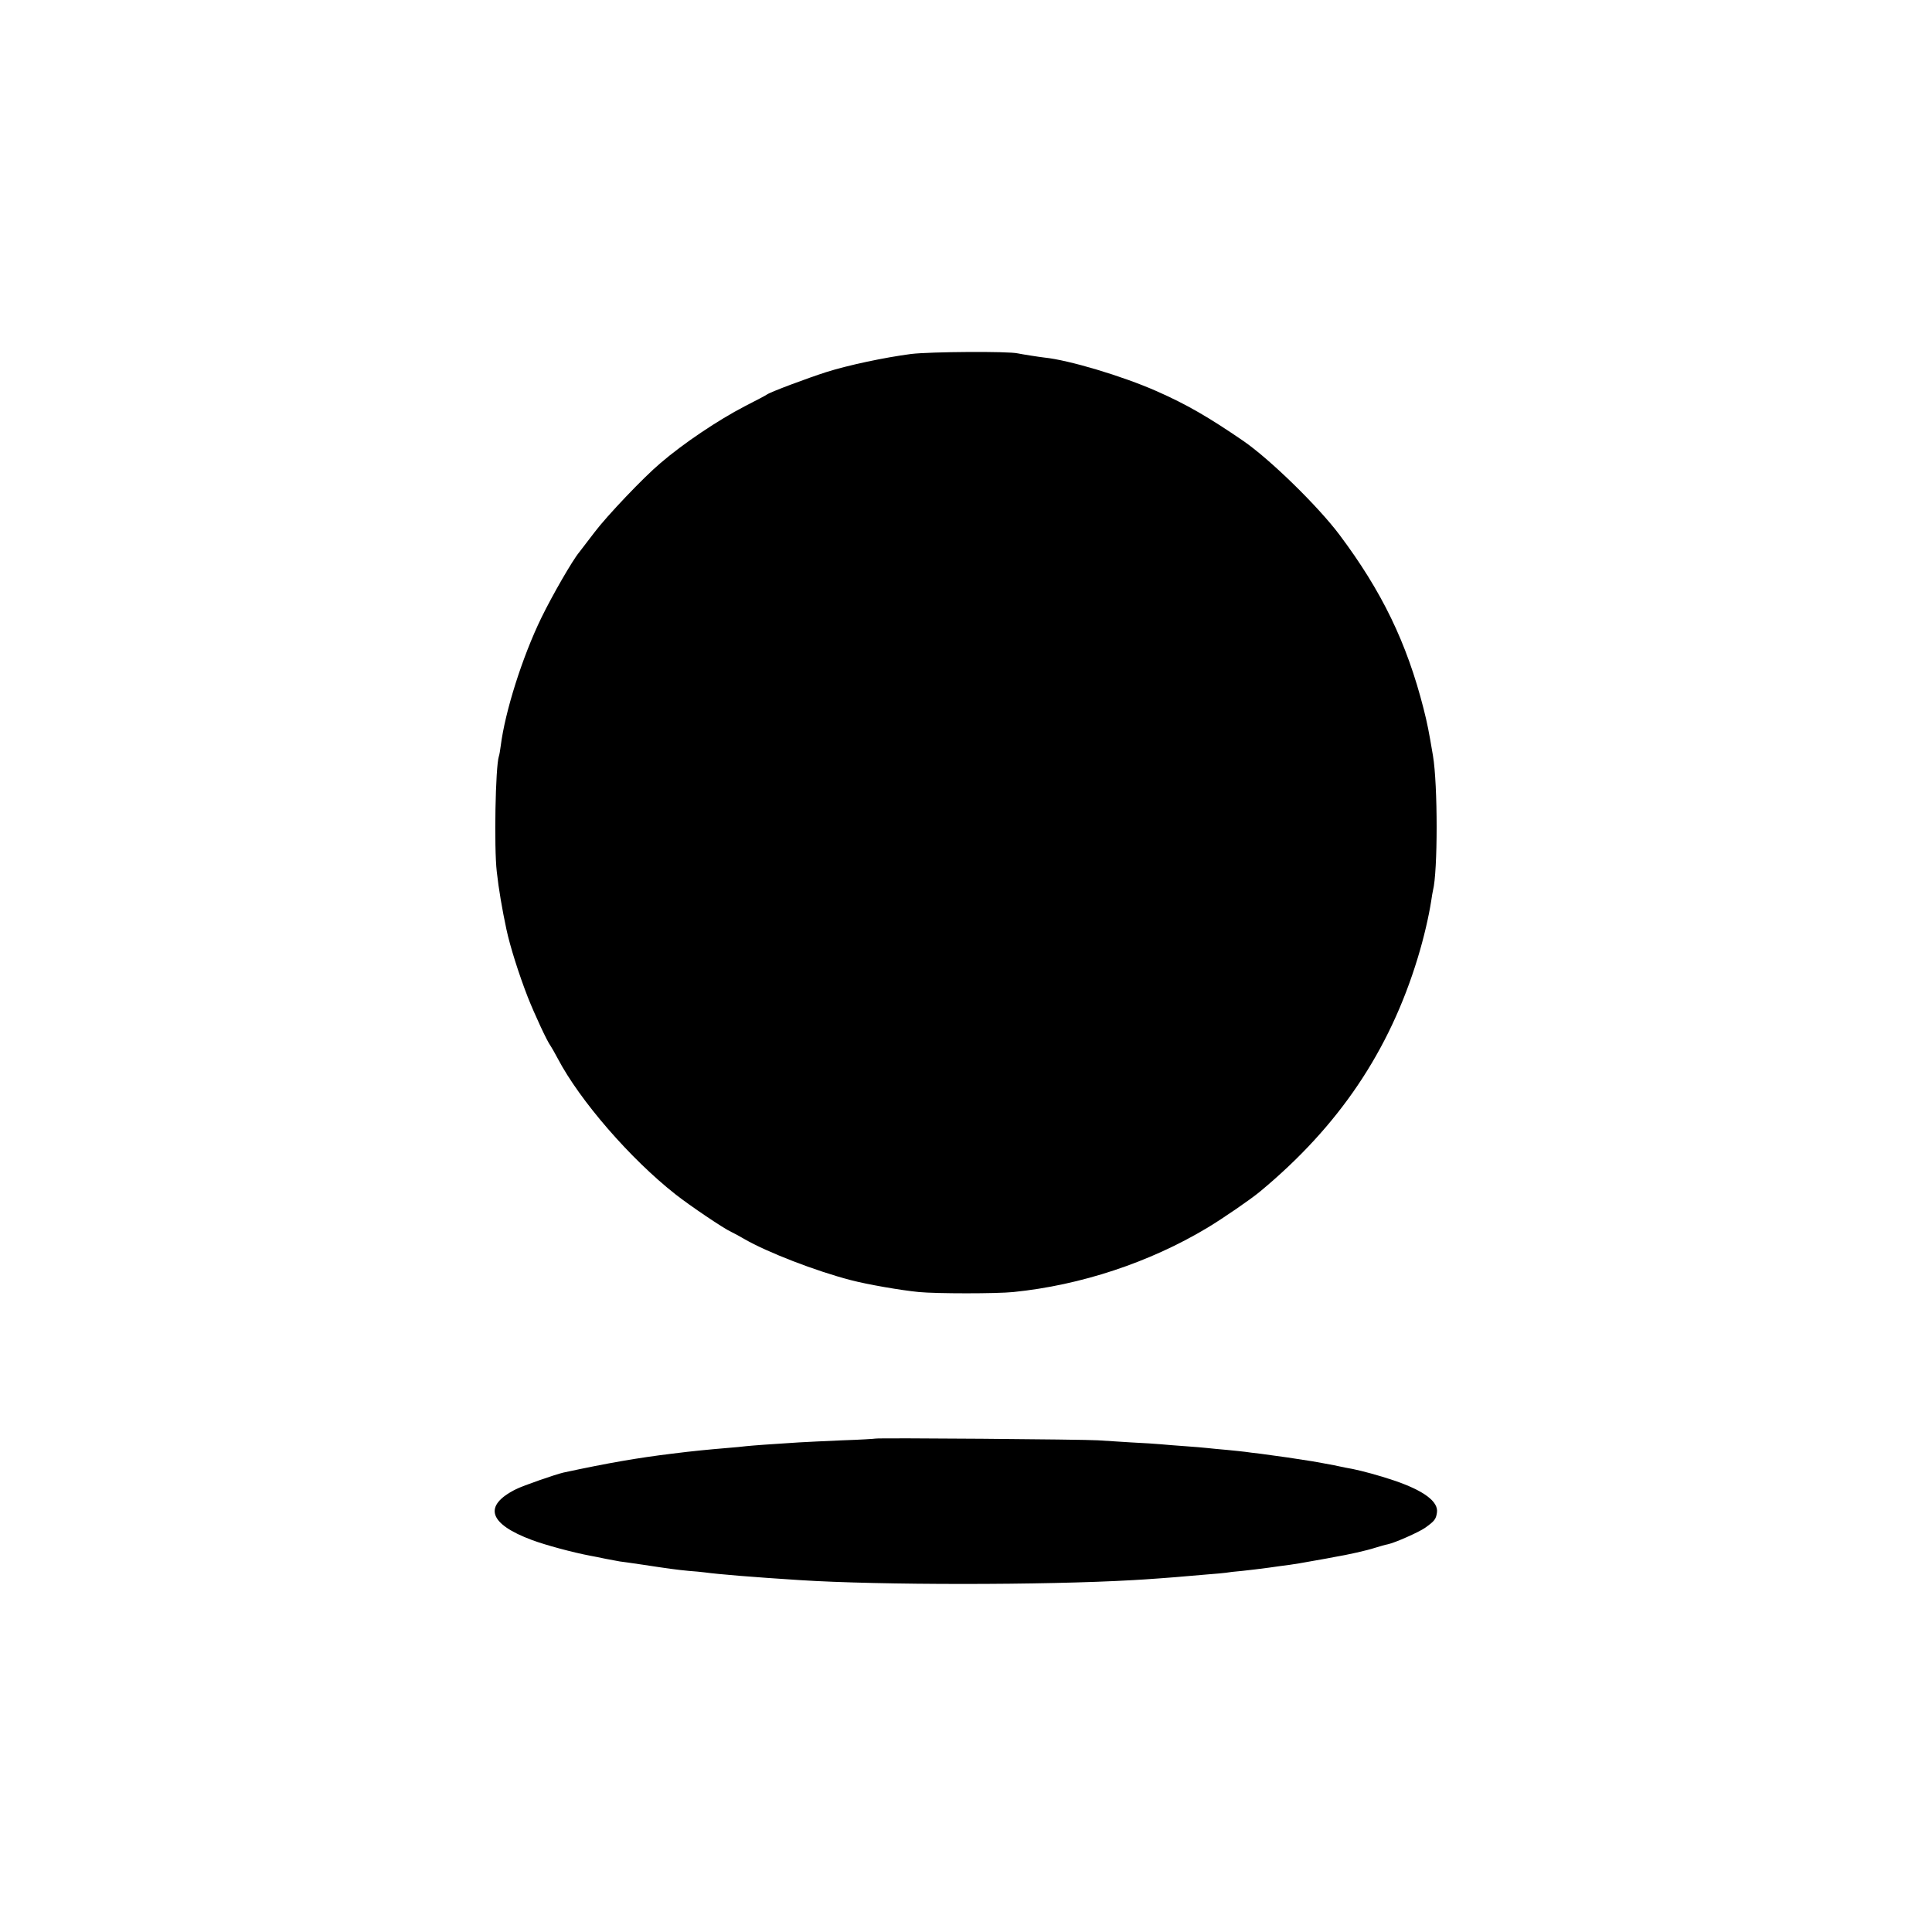
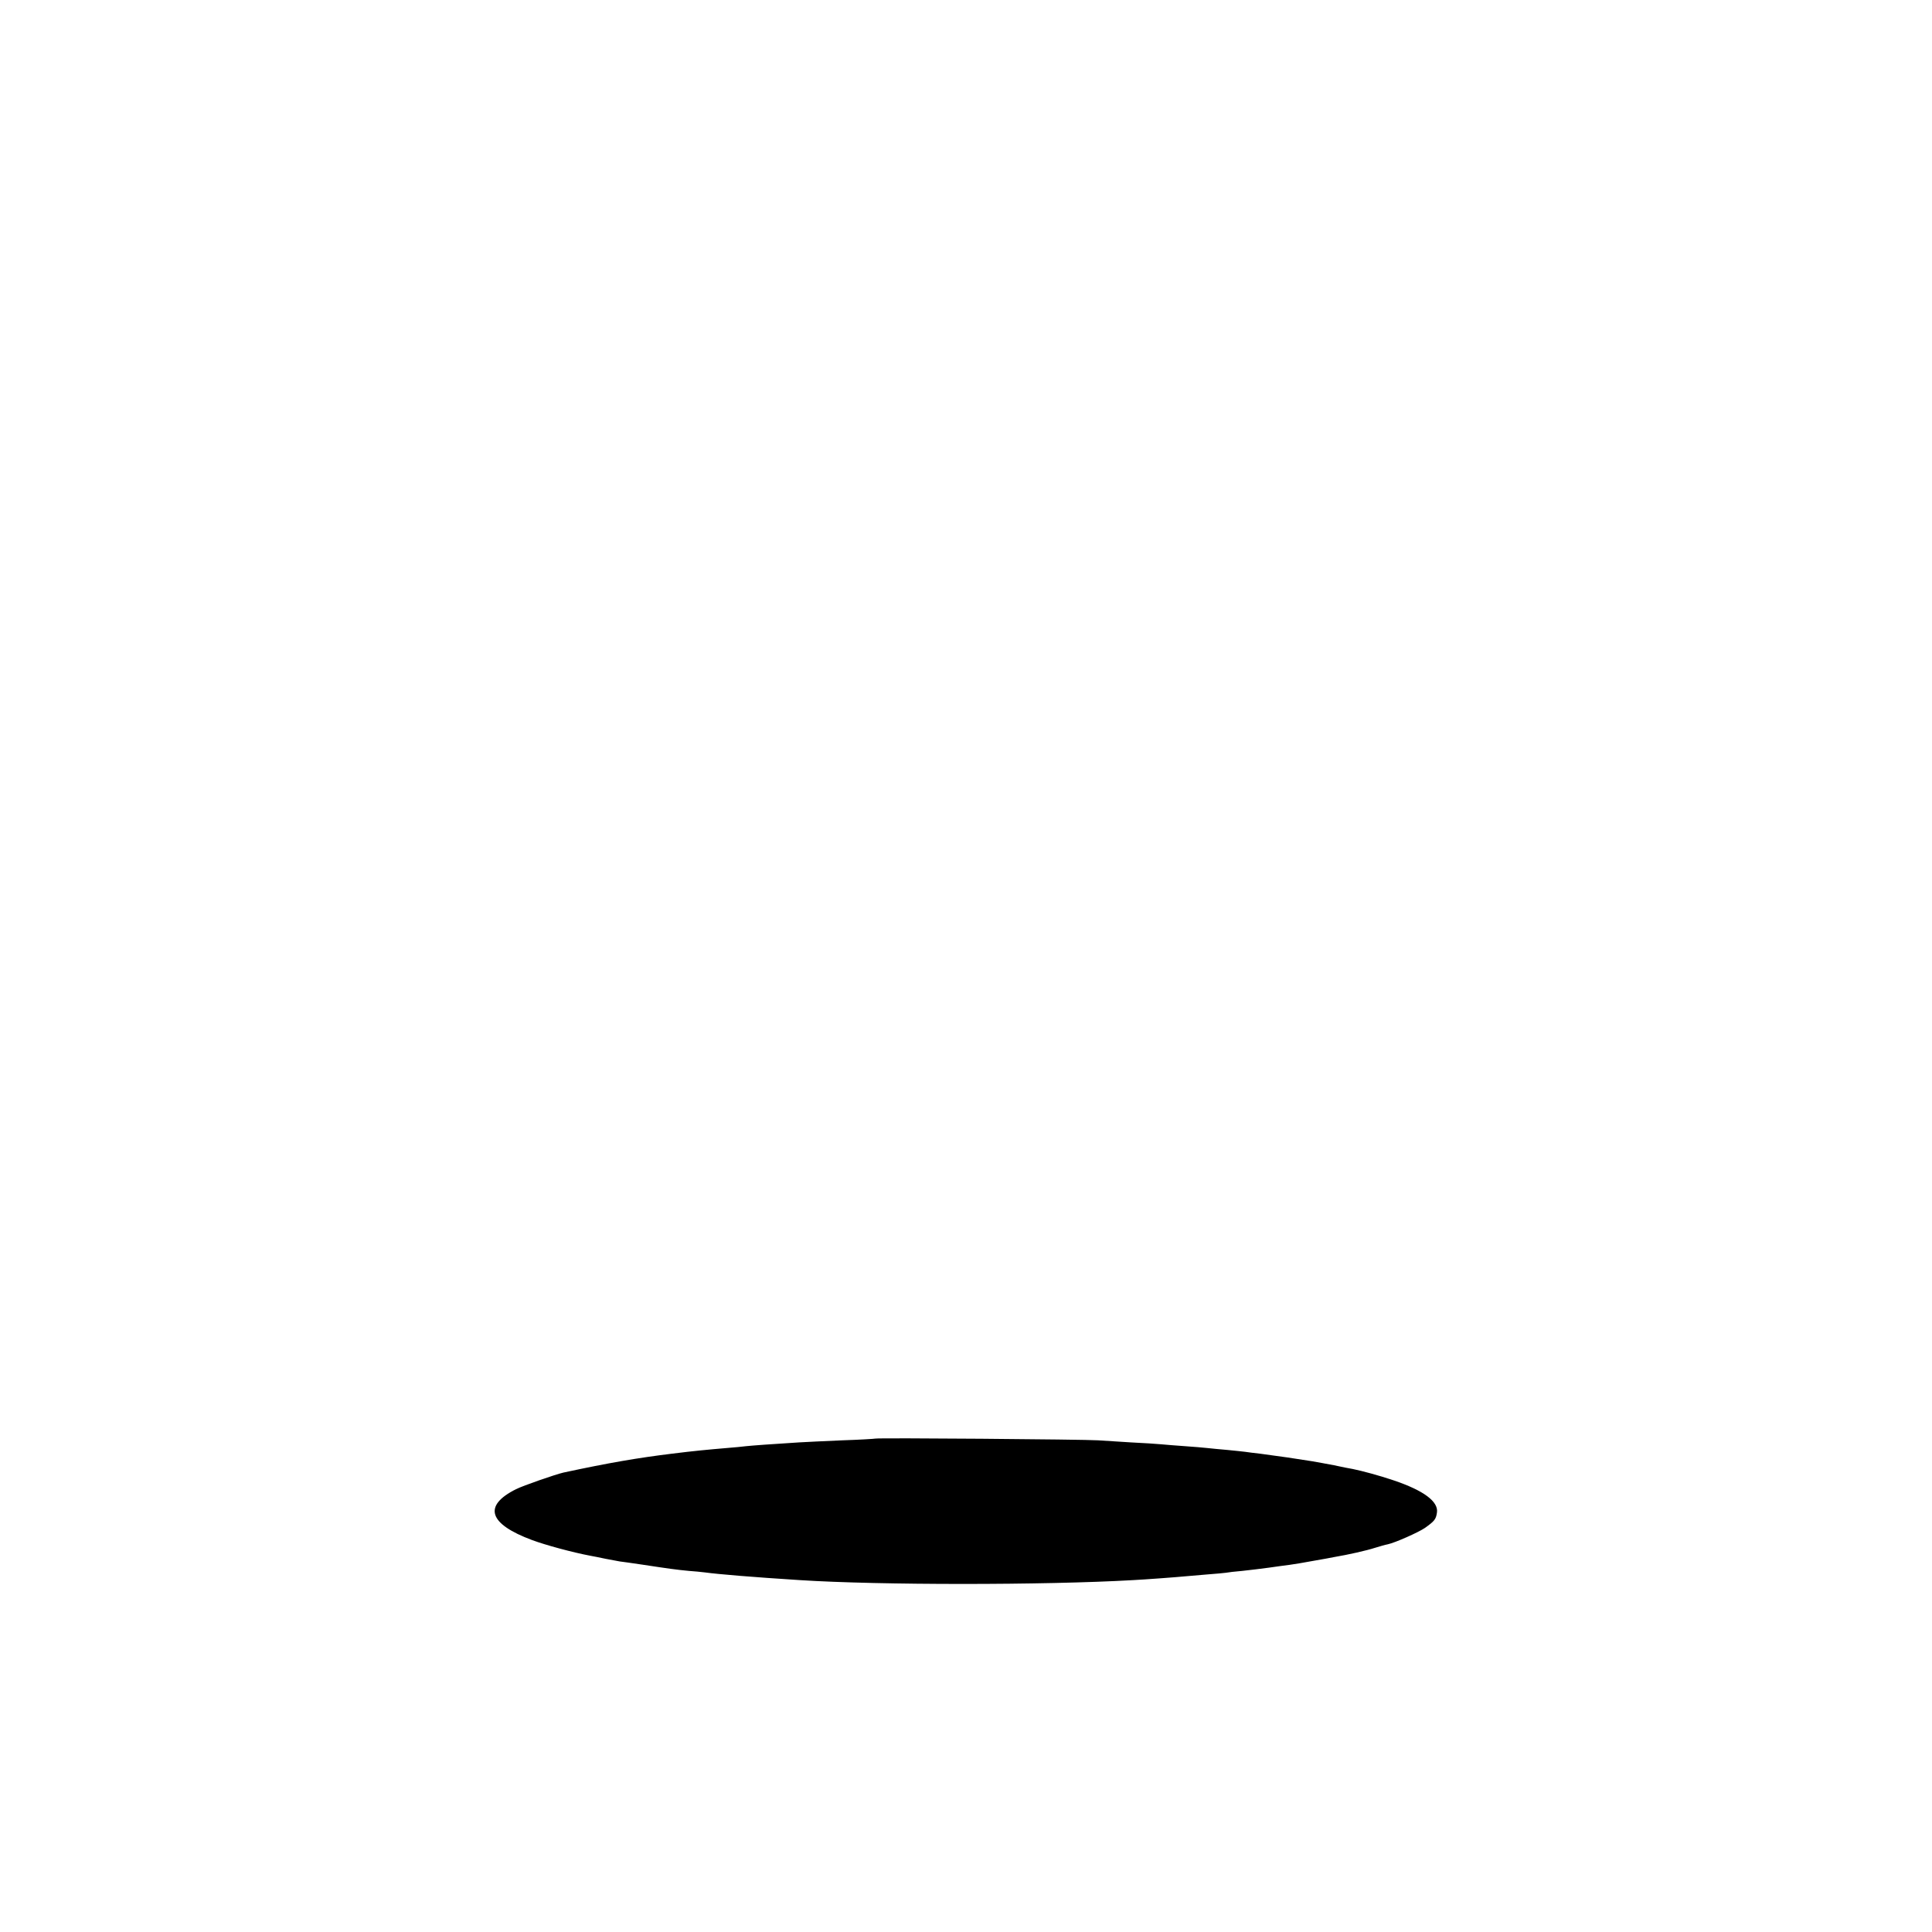
<svg xmlns="http://www.w3.org/2000/svg" version="1.0" width="1024pt" height="1024pt" viewBox="0 0 1024 1024" preserveAspectRatio="xMidYMid meet">
  <g transform="translate(0,1024) scale(0.1,-0.1)" fill="#000000" stroke="none">
-     <path d="M4830 8364 c-145 -19 -336 -60 -450 -96 -100 -32 -298 -106 -315 -119 -5 -4 -58 -32 -117 -62 -141 -73 -326 -197 -448 -302 -89 -75 -283 -279 -348 -365 -40 -52 -77 -101 -82 -107 -36 -43 -143 -229 -201 -348 -101 -208 -192 -496 -215 -678 -3 -23 -7 -48 -10 -56 -18 -55 -26 -483 -11 -611 10 -92 29 -202 51 -305 19 -90 66 -238 113 -359 36 -91 104 -238 121 -259 5 -7 22 -37 38 -67 117 -223 385 -532 624 -720 76 -60 257 -182 295 -199 11 -5 43 -22 70 -38 121 -70 379 -170 565 -218 87 -23 267 -54 360 -63 93 -9 413 -9 501 0 356 36 721 156 1029 341 83 50 230 151 279 192 417 346 685 744 835 1237 33 108 59 221 72 305 3 21 7 45 9 53 26 100 26 561 0 715 -22 131 -30 171 -50 250 -89 349 -221 621 -445 920 -114 152 -368 400 -510 498 -184 126 -301 194 -460 264 -181 80 -466 165 -595 178 -27 3 -122 18 -140 22 -49 12 -466 9 -565 -3z" />
    <path d="M4638 2615 c-2 -1 -79 -6 -173 -9 -93 -4 -197 -9 -230 -11 -147 -9 -252 -17 -280 -20 -16 -2 -64 -7 -105 -10 -94 -8 -171 -15 -290 -30 -179 -22 -332 -48 -574 -100 -43 -10 -213 -69 -251 -88 -176 -88 -146 -184 86 -270 70 -26 213 -65 309 -83 14 -2 50 -10 80 -16 30 -6 64 -12 75 -14 11 -1 65 -9 120 -17 138 -21 181 -27 245 -33 30 -2 69 -6 85 -8 73 -10 254 -25 505 -41 421 -27 1294 -27 1765 0 61 3 236 16 275 20 19 2 72 6 117 10 46 3 91 8 100 9 10 2 50 7 88 10 39 4 102 12 140 17 39 6 88 12 110 15 22 3 78 12 125 21 47 8 96 17 110 20 77 13 174 35 217 49 26 8 57 17 69 19 38 8 164 64 197 87 49 35 58 45 63 80 10 59 -70 118 -230 172 -77 26 -167 50 -216 60 -14 2 -59 11 -100 20 -41 8 -93 17 -115 21 -22 3 -80 12 -130 20 -49 7 -115 16 -145 20 -30 3 -66 8 -80 10 -14 2 -56 6 -95 10 -38 3 -86 8 -105 10 -19 2 -73 7 -120 10 -47 3 -103 8 -126 10 -22 2 -94 7 -160 10 -65 4 -144 9 -174 11 -66 5 -1177 14 -1182 9z" />
  </g>
</svg>